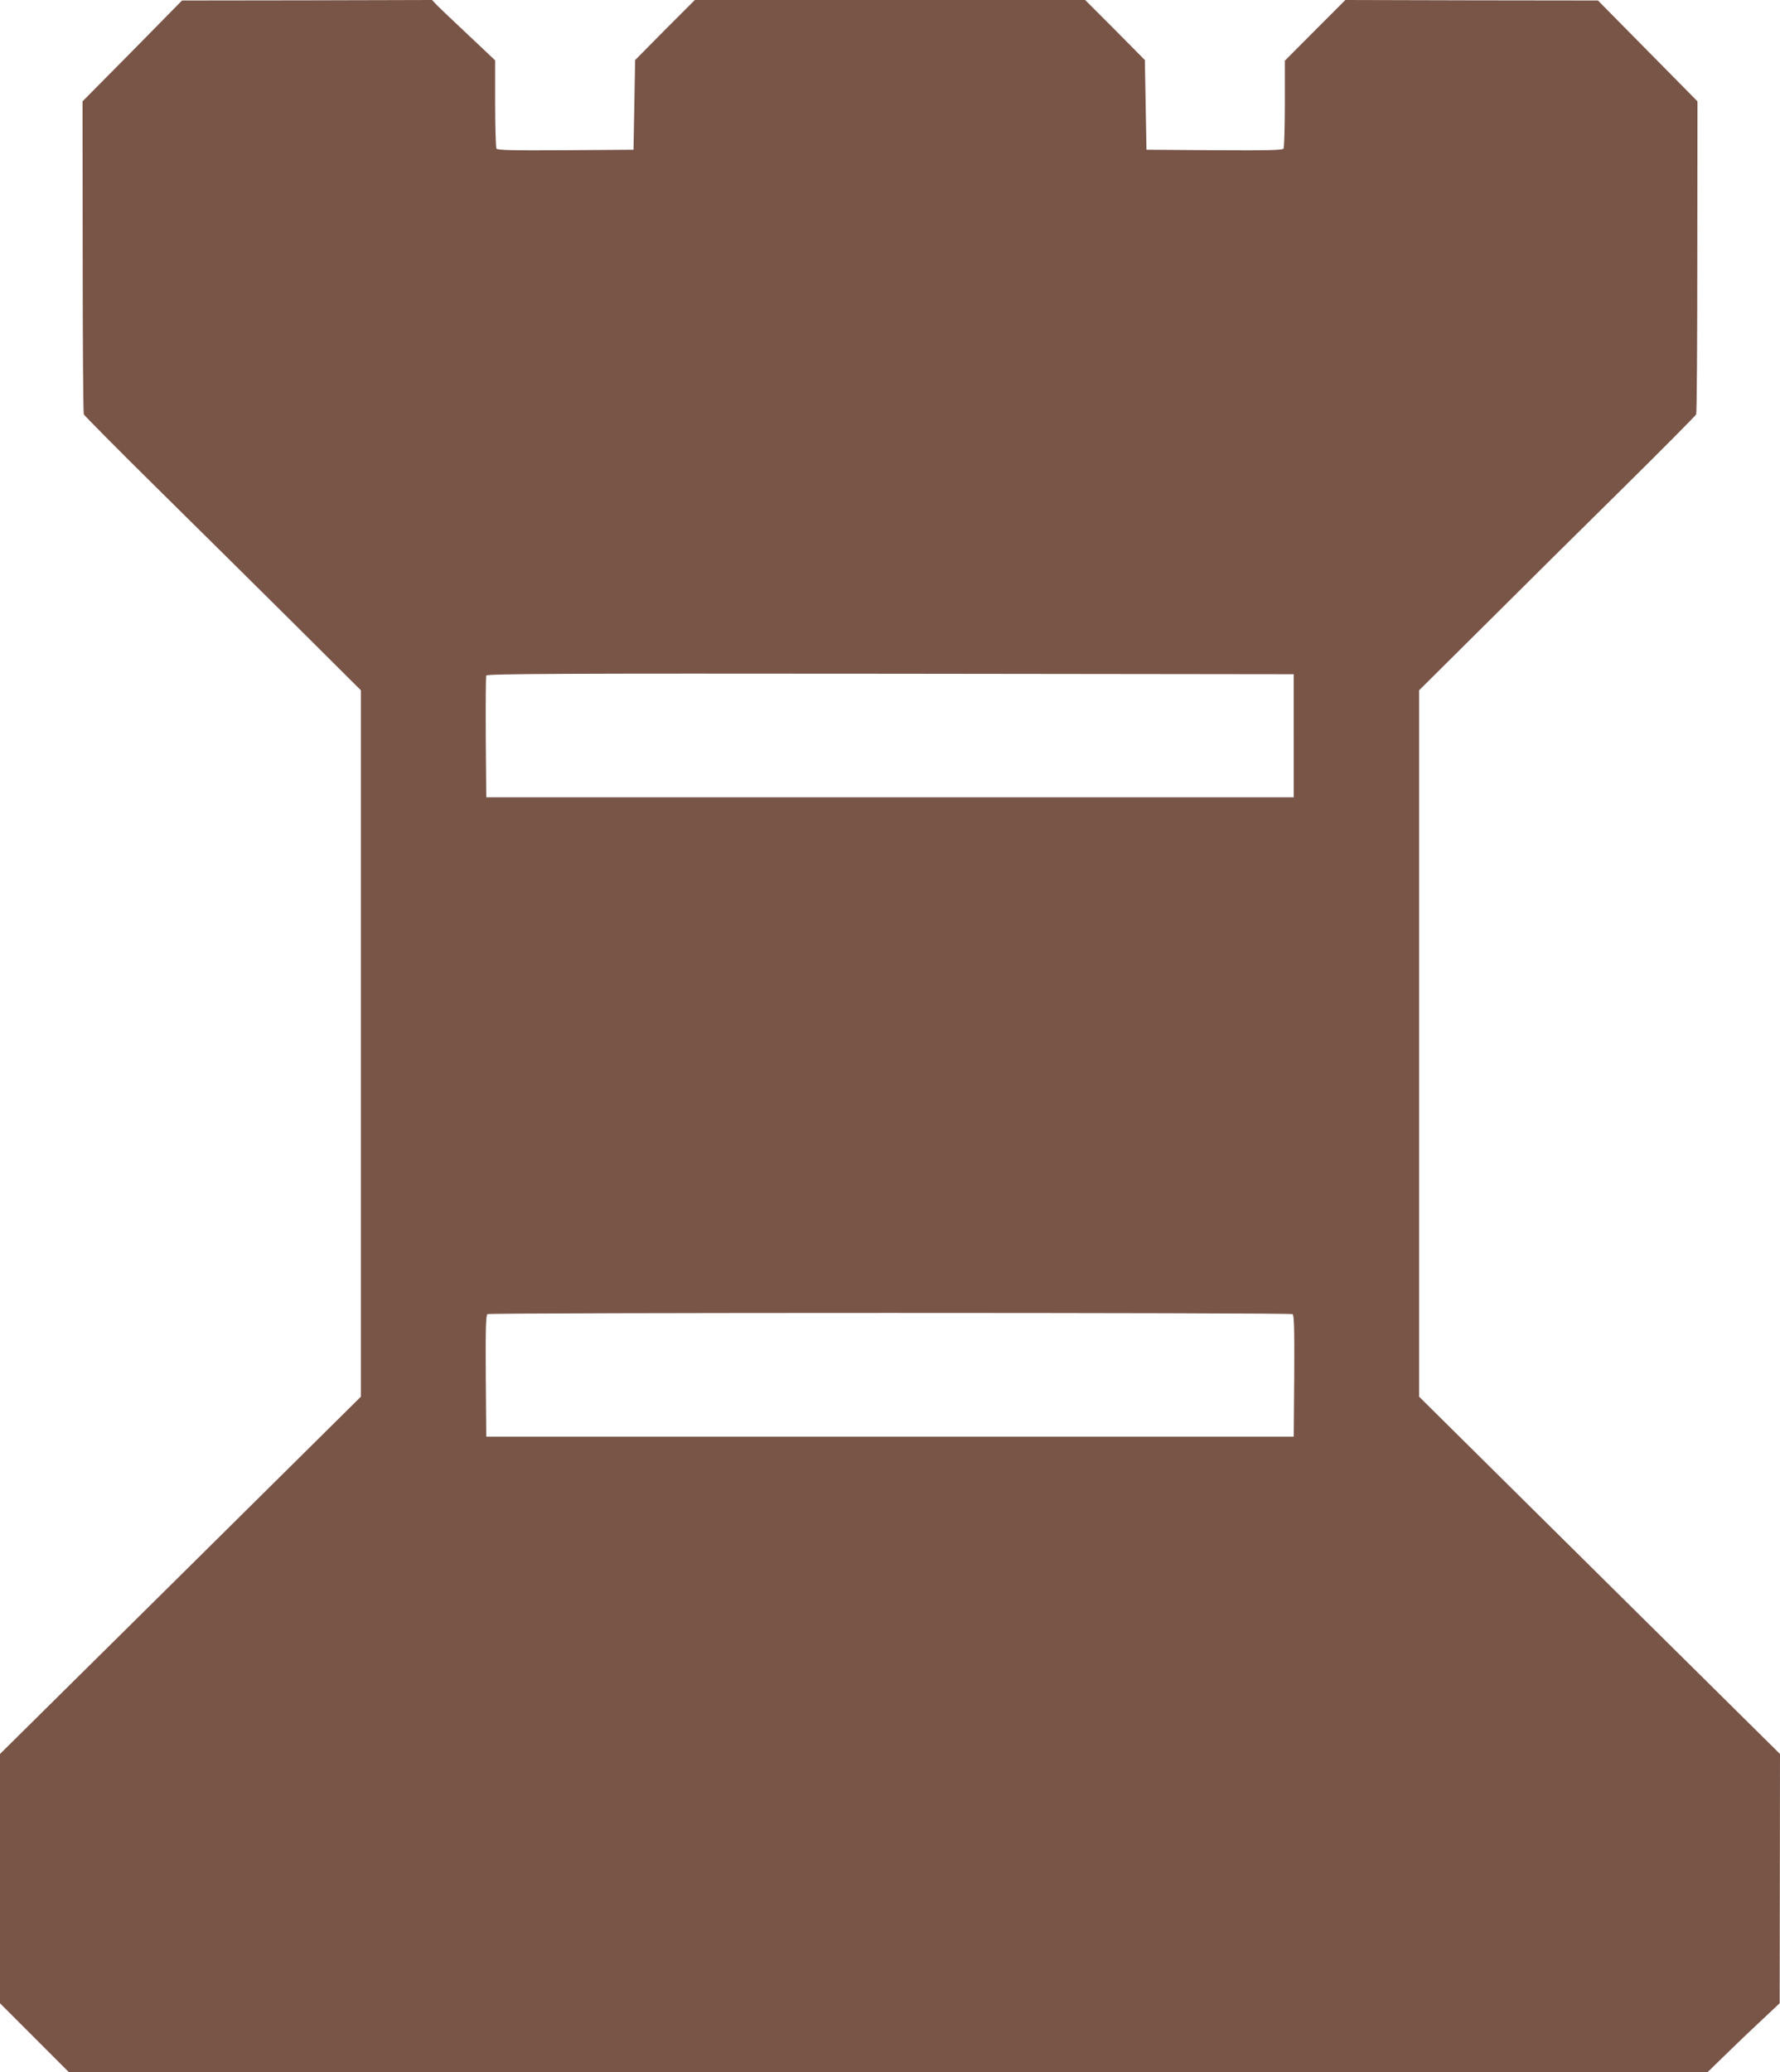
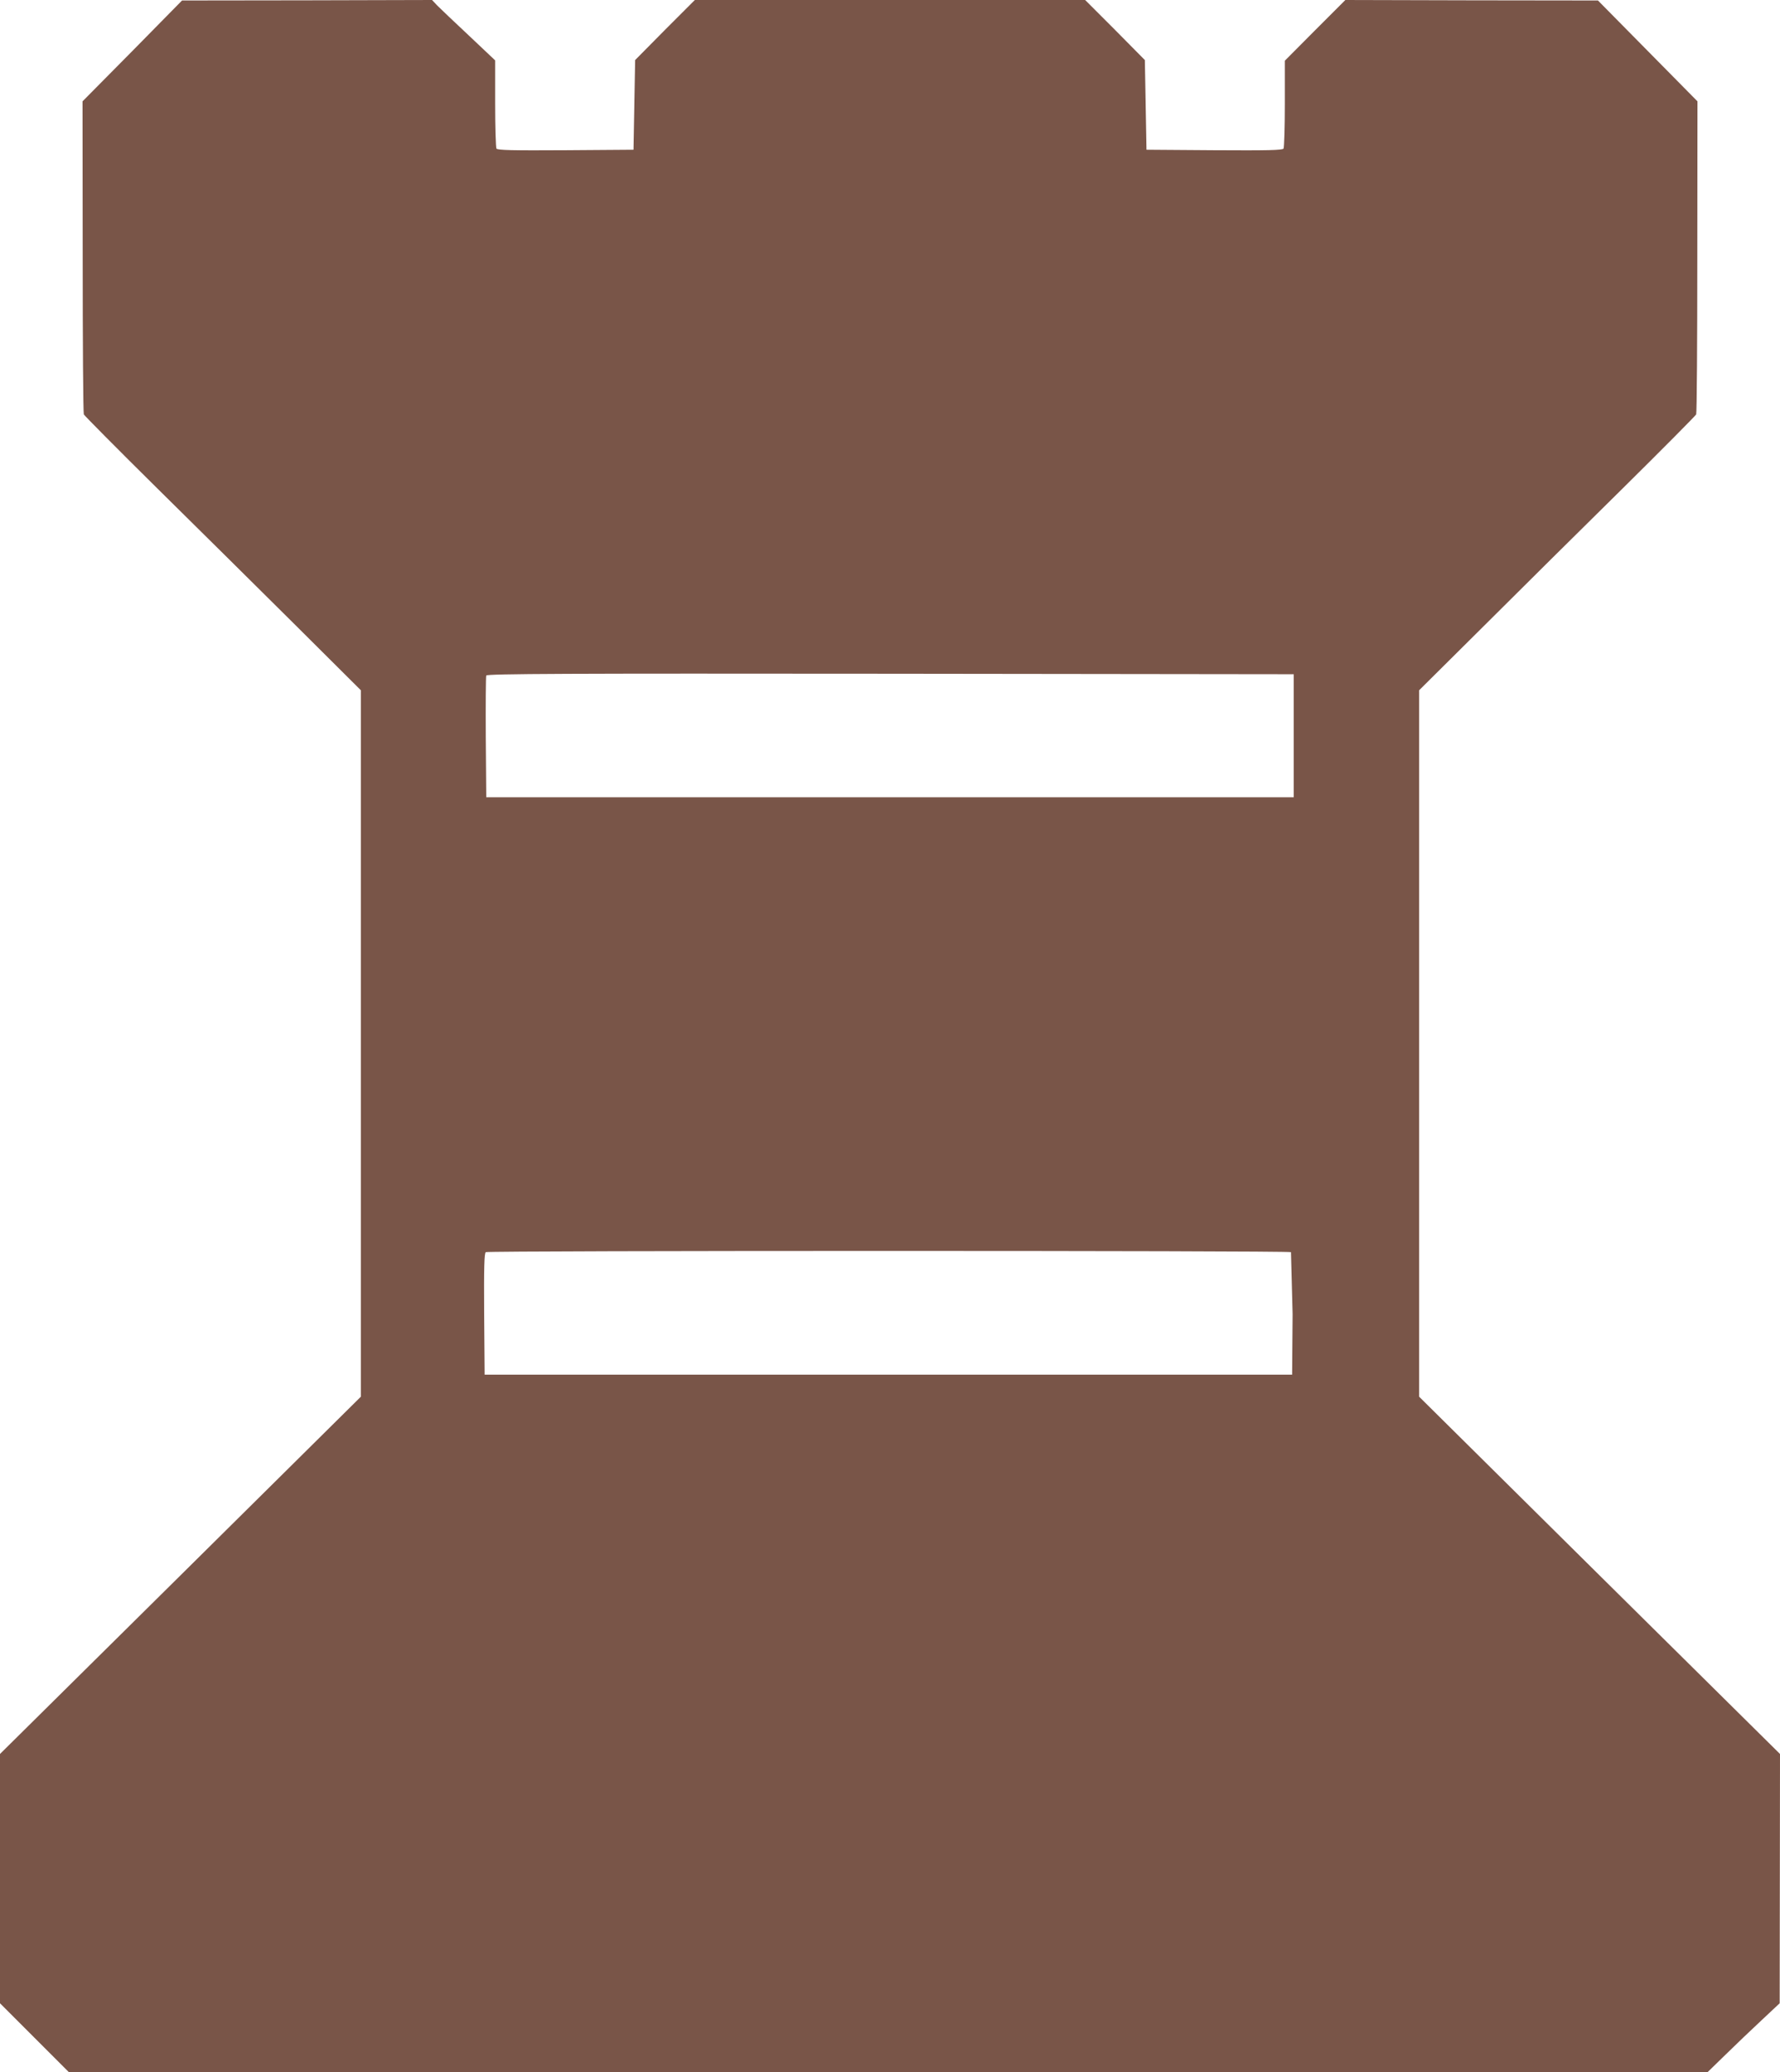
<svg xmlns="http://www.w3.org/2000/svg" version="1.0" width="1100pt" height="1280pt" viewBox="0 0 1100 1280" preserveAspectRatio="xMidYMid meet">
  <g transform="translate(0,1280) scale(0.1,-0.1)" fill="#795548" stroke="none">
-     <path d="M818 12485 l-308 -311 1 -959 c0 -528 3 -967 7 -975 4 -8 207 -213 452 -455 245 -241 628 -621 853 -844 l407 -405 0 -2182 0 -2182 -1115 -1104 -1115 -1103 0 -770 0 -770 213 -213 212 -212 5064 0 5064 0 111 108 c61 60 161 155 223 213 l111 104 1 770 1 770 -1115 1103 -1115 1104 0 2182 0 2182 408 405 c224 223 607 603 852 844 245 242 448 447 452 455 4 8 7 447 7 975 l1 959 -307 311 -308 312 -781 1 -780 2 -187 -187 -187 -188 0 -265 c0 -146 -4 -271 -8 -278 -7 -10 -99 -12 -428 -10 l-419 3 -5 277 -5 277 -184 186 -185 185 -1206 0 -1206 0 -185 -185 -184 -186 -5 -277 -5 -277 -419 -3 c-329 -2 -421 0 -428 10 -4 7 -8 133 -8 279 l0 266 -162 153 c-90 84 -178 168 -196 186 l-32 34 -773 -2 -772 -1 -307 -312z m7177 -4230 l0 -380 -2495 0 -2495 0 -3 370 c-1 203 0 376 3 382 3 11 504 13 2497 11 l2493 -3 0 -380z m-7 -3573 c9 -7 12 -90 10 -383 l-3 -374 -2495 0 -2495 0 -3 374 c-2 293 1 376 10 383 17 10 4959 10 4976 0z" />
+     <path d="M818 12485 l-308 -311 1 -959 c0 -528 3 -967 7 -975 4 -8 207 -213 452 -455 245 -241 628 -621 853 -844 l407 -405 0 -2182 0 -2182 -1115 -1104 -1115 -1103 0 -770 0 -770 213 -213 212 -212 5064 0 5064 0 111 108 c61 60 161 155 223 213 l111 104 1 770 1 770 -1115 1103 -1115 1104 0 2182 0 2182 408 405 c224 223 607 603 852 844 245 242 448 447 452 455 4 8 7 447 7 975 l1 959 -307 311 -308 312 -781 1 -780 2 -187 -187 -187 -188 0 -265 c0 -146 -4 -271 -8 -278 -7 -10 -99 -12 -428 -10 l-419 3 -5 277 -5 277 -184 186 -185 185 -1206 0 -1206 0 -185 -185 -184 -186 -5 -277 -5 -277 -419 -3 c-329 -2 -421 0 -428 10 -4 7 -8 133 -8 279 l0 266 -162 153 c-90 84 -178 168 -196 186 l-32 34 -773 -2 -772 -1 -307 -312z m7177 -4230 l0 -380 -2495 0 -2495 0 -3 370 c-1 203 0 376 3 382 3 11 504 13 2497 11 l2493 -3 0 -380z m-7 -3573 l-3 -374 -2495 0 -2495 0 -3 374 c-2 293 1 376 10 383 17 10 4959 10 4976 0z" />
  </g>
</svg>